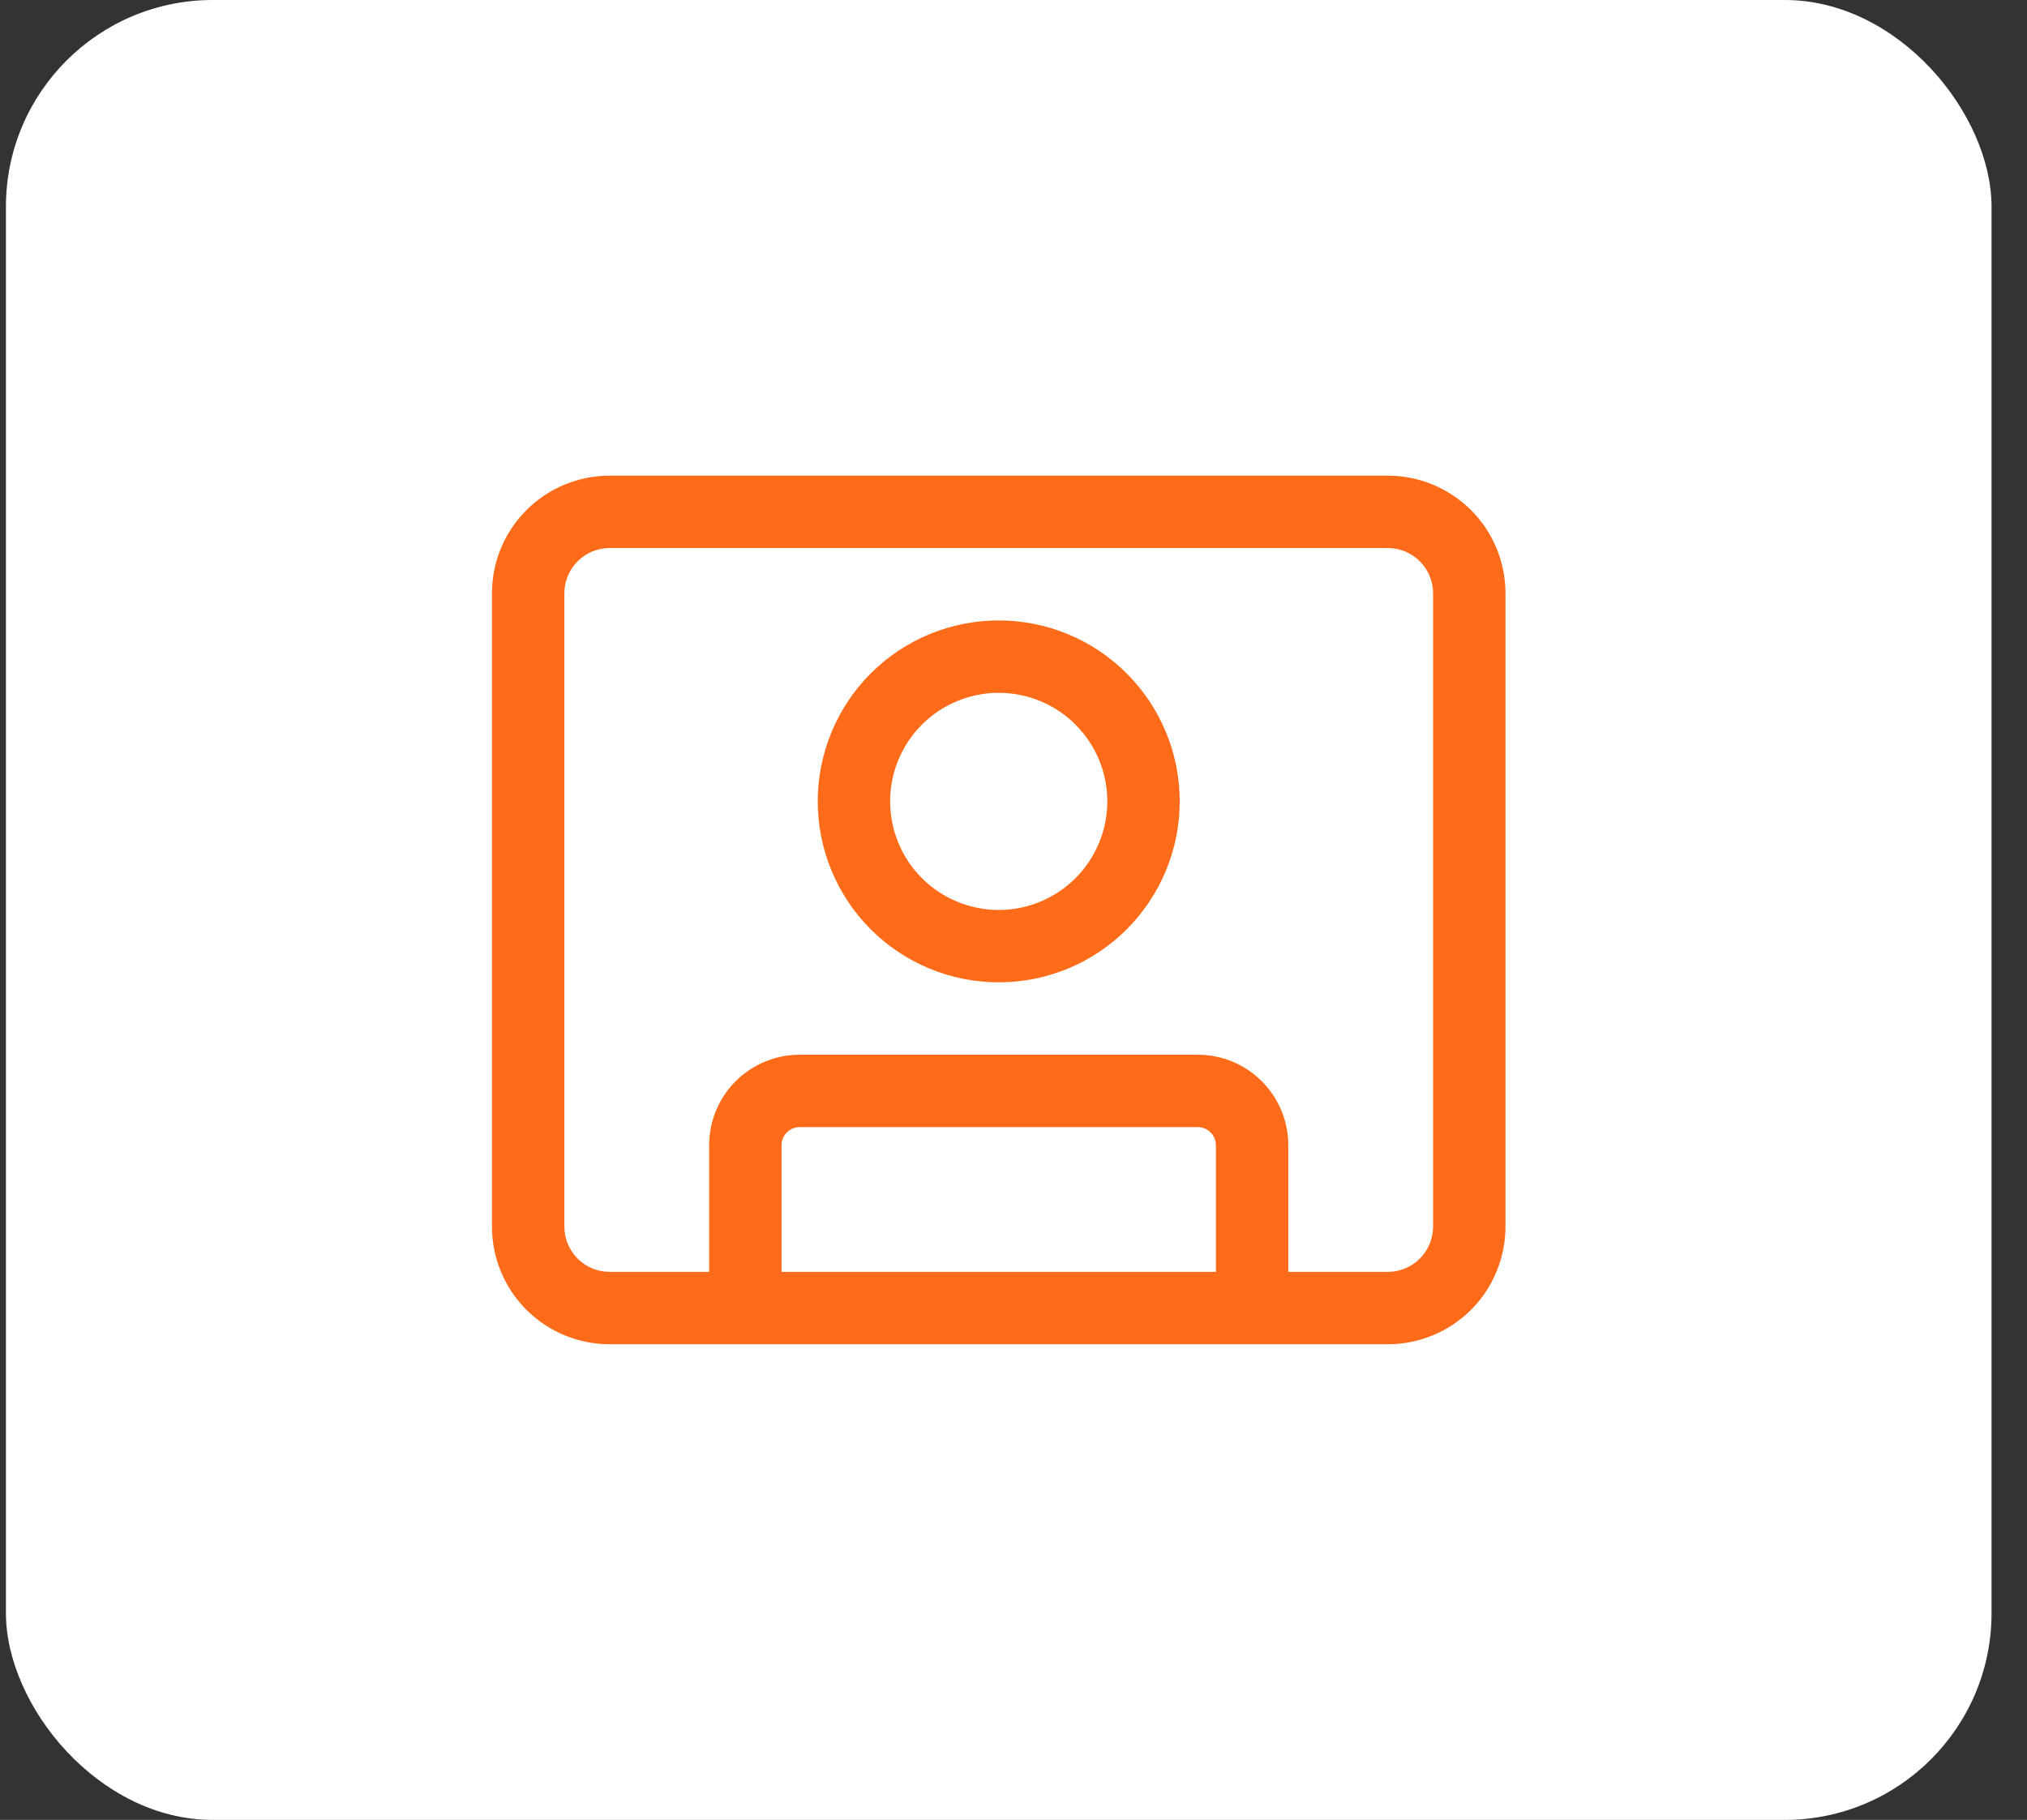
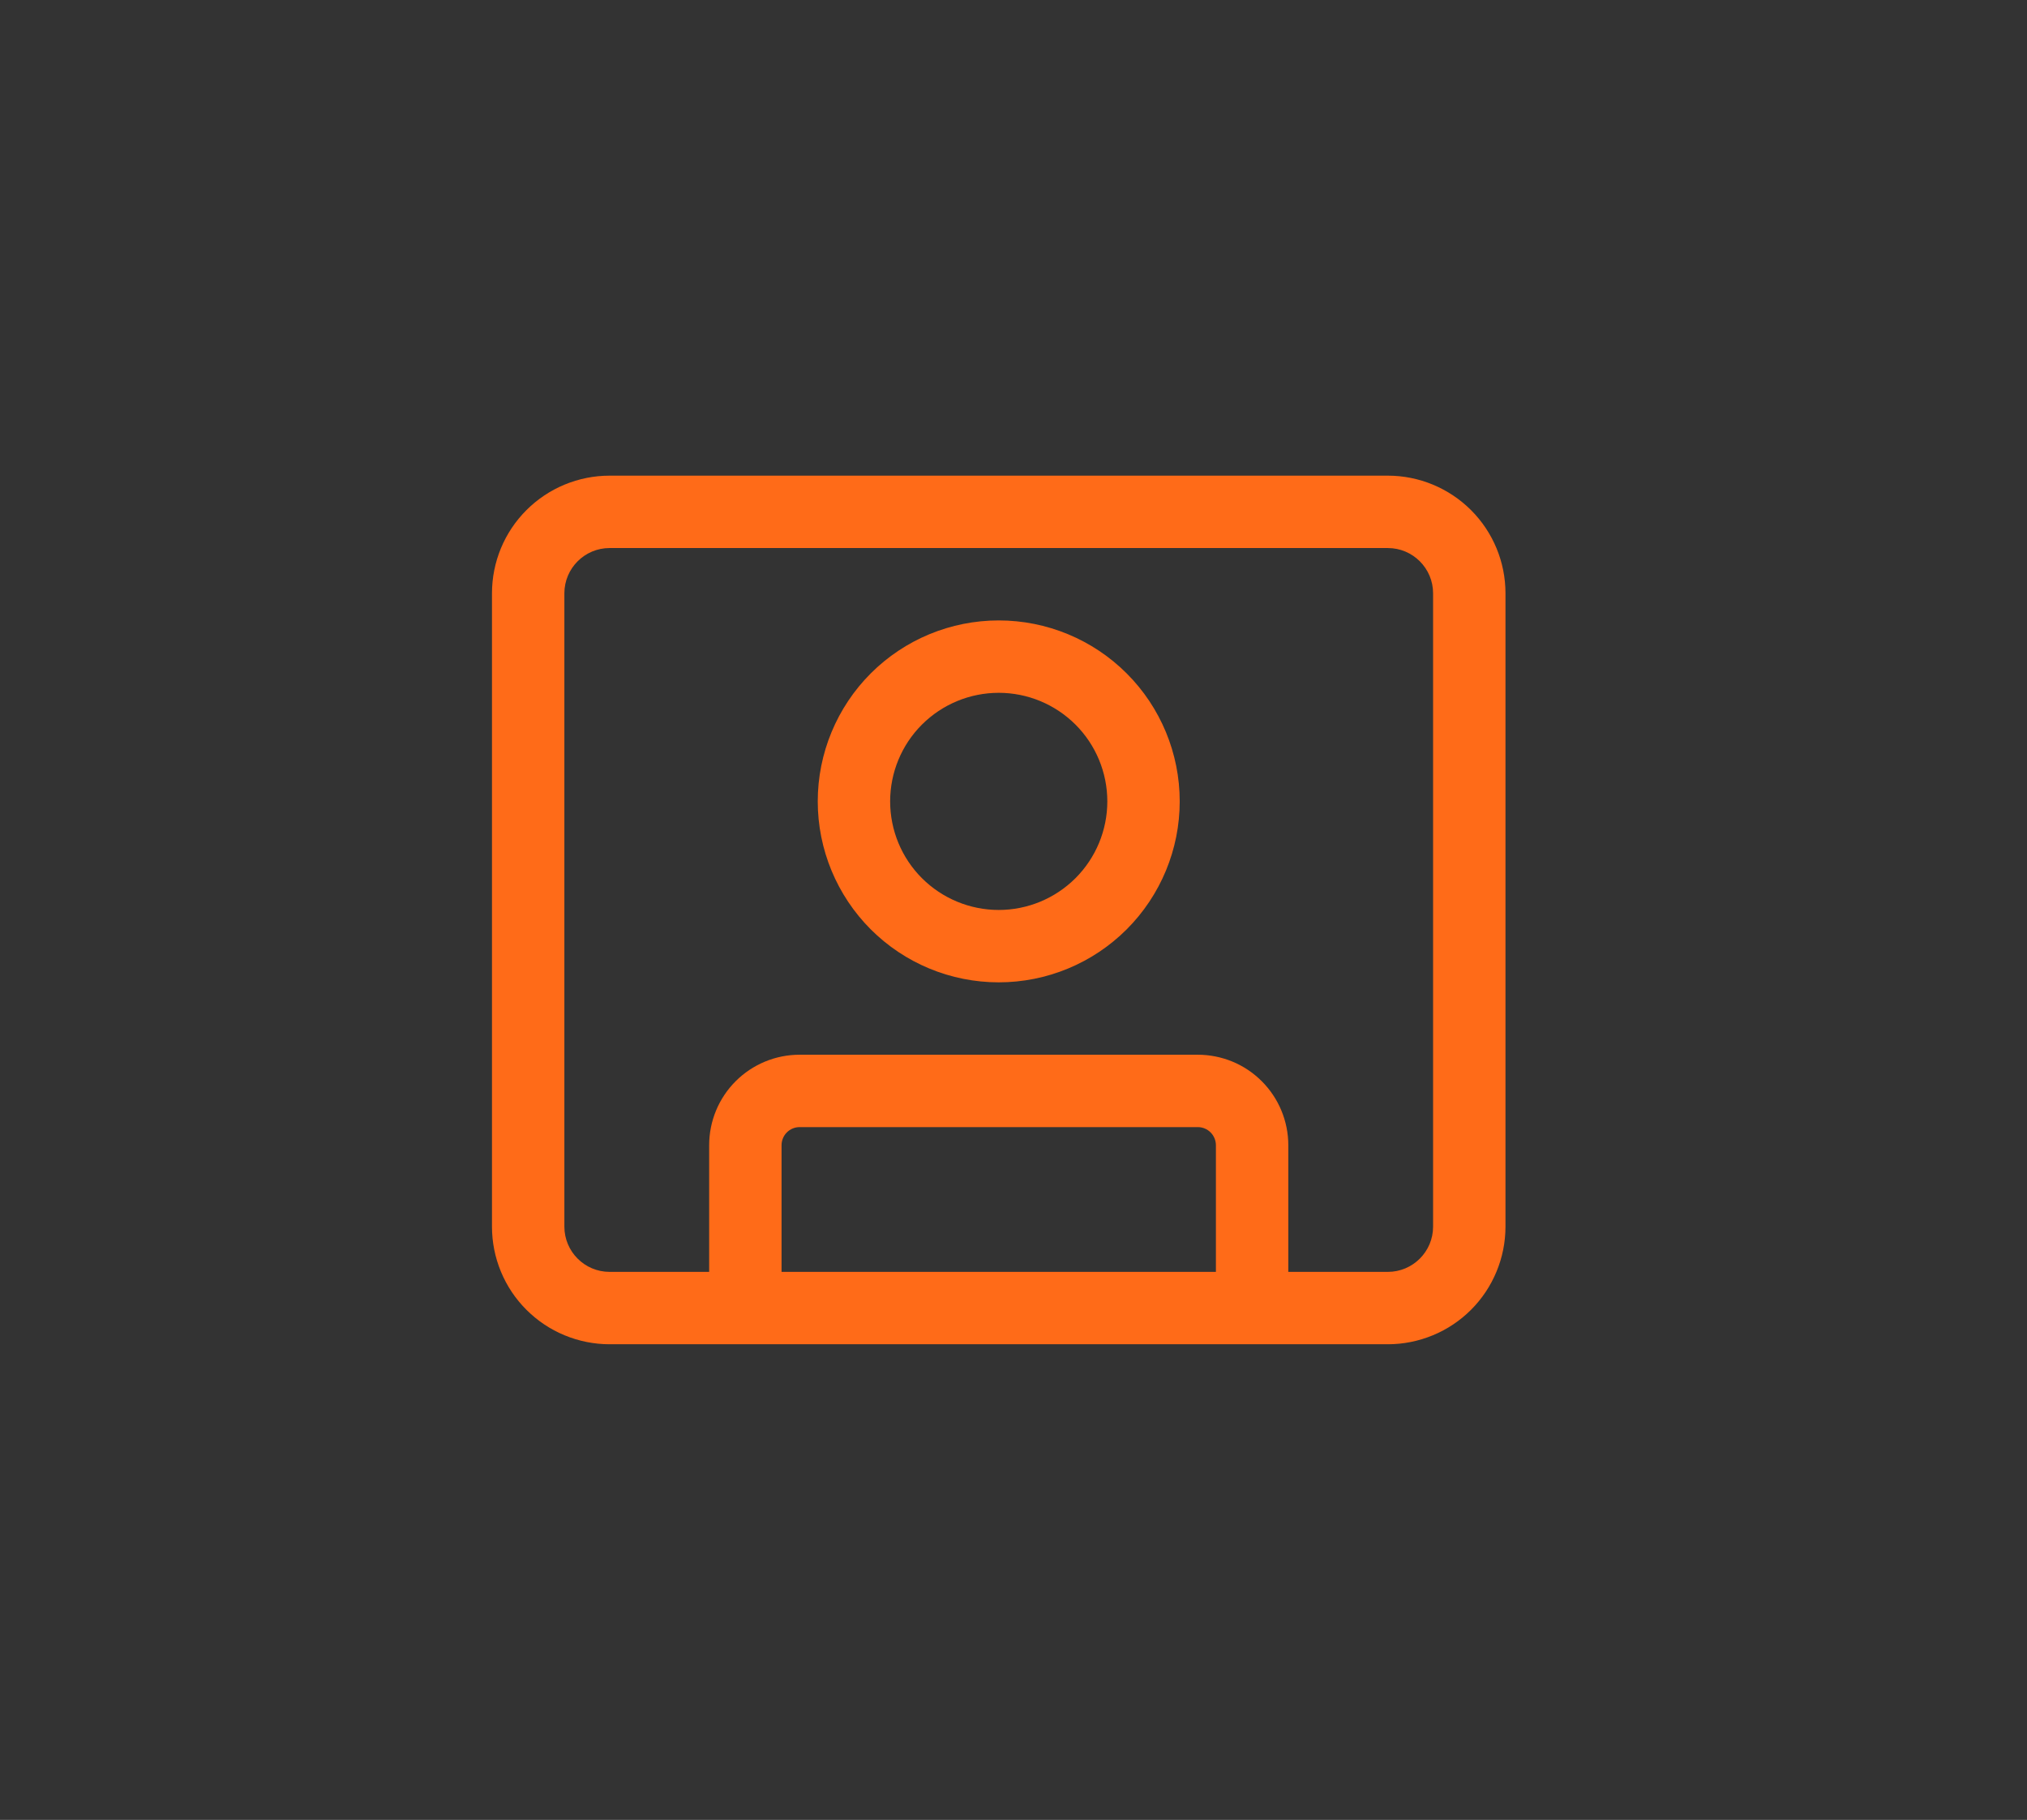
<svg xmlns="http://www.w3.org/2000/svg" width="49" height="44" viewBox="0 0 49 44" fill="none">
  <rect x="0" y="0" width="49" height="44" fill="#333333" stroke="none" />
-   <rect x="0.143" width="48" height="44" rx="5" fill="white" />
  <path d="M11.893 14.344C11.893 13.589 12.192 12.866 12.726 12.333C13.259 11.8 13.982 11.5 14.736 11.5H33.549C34.303 11.5 35.026 11.8 35.56 12.333C36.093 12.866 36.393 13.589 36.393 14.344V29.656C36.393 30.03 36.319 30.399 36.176 30.744C36.033 31.09 35.824 31.403 35.56 31.667C35.296 31.931 34.982 32.141 34.637 32.283C34.292 32.426 33.922 32.5 33.549 32.5H14.736C14.363 32.5 13.993 32.426 13.648 32.283C13.303 32.141 12.99 31.931 12.726 31.667C12.461 31.403 12.252 31.09 12.109 30.744C11.966 30.399 11.893 30.03 11.893 29.656V14.344ZM14.736 13.25C14.133 13.25 13.643 13.74 13.643 14.344V29.656C13.643 30.26 14.133 30.75 14.736 30.75H17.143V27.688C17.143 27.107 17.373 26.551 17.783 26.141C18.194 25.73 18.75 25.5 19.33 25.5H28.955C29.242 25.5 29.527 25.557 29.792 25.666C30.058 25.776 30.299 25.938 30.502 26.141C30.705 26.344 30.866 26.585 30.976 26.85C31.086 27.116 31.143 27.4 31.143 27.688V30.75H33.549C34.153 30.75 34.643 30.26 34.643 29.656V14.344C34.643 13.74 34.153 13.25 33.549 13.25H14.736ZM29.393 30.75V27.688C29.393 27.572 29.346 27.46 29.264 27.378C29.182 27.296 29.071 27.25 28.955 27.25H19.33C19.214 27.25 19.103 27.296 19.021 27.378C18.939 27.46 18.893 27.572 18.893 27.688V30.75H29.393ZM24.143 22C23.446 22 22.779 21.723 22.286 21.231C21.794 20.739 21.518 20.071 21.518 19.375C21.518 18.679 21.794 18.011 22.286 17.519C22.779 17.027 23.446 16.75 24.143 16.75C24.839 16.75 25.506 17.027 25.999 17.519C26.491 18.011 26.768 18.679 26.768 19.375C26.768 20.071 26.491 20.739 25.999 21.231C25.506 21.723 24.839 22 24.143 22ZM24.143 23.75C25.303 23.75 26.416 23.289 27.236 22.469C28.057 21.648 28.518 20.535 28.518 19.375C28.518 18.215 28.057 17.102 27.236 16.281C26.416 15.461 25.303 15 24.143 15C22.982 15 21.869 15.461 21.049 16.281C20.229 17.102 19.768 18.215 19.768 19.375C19.768 20.535 20.229 21.648 21.049 22.469C21.869 23.289 22.982 23.75 24.143 23.75Z" fill="#FF6B18" />
</svg>